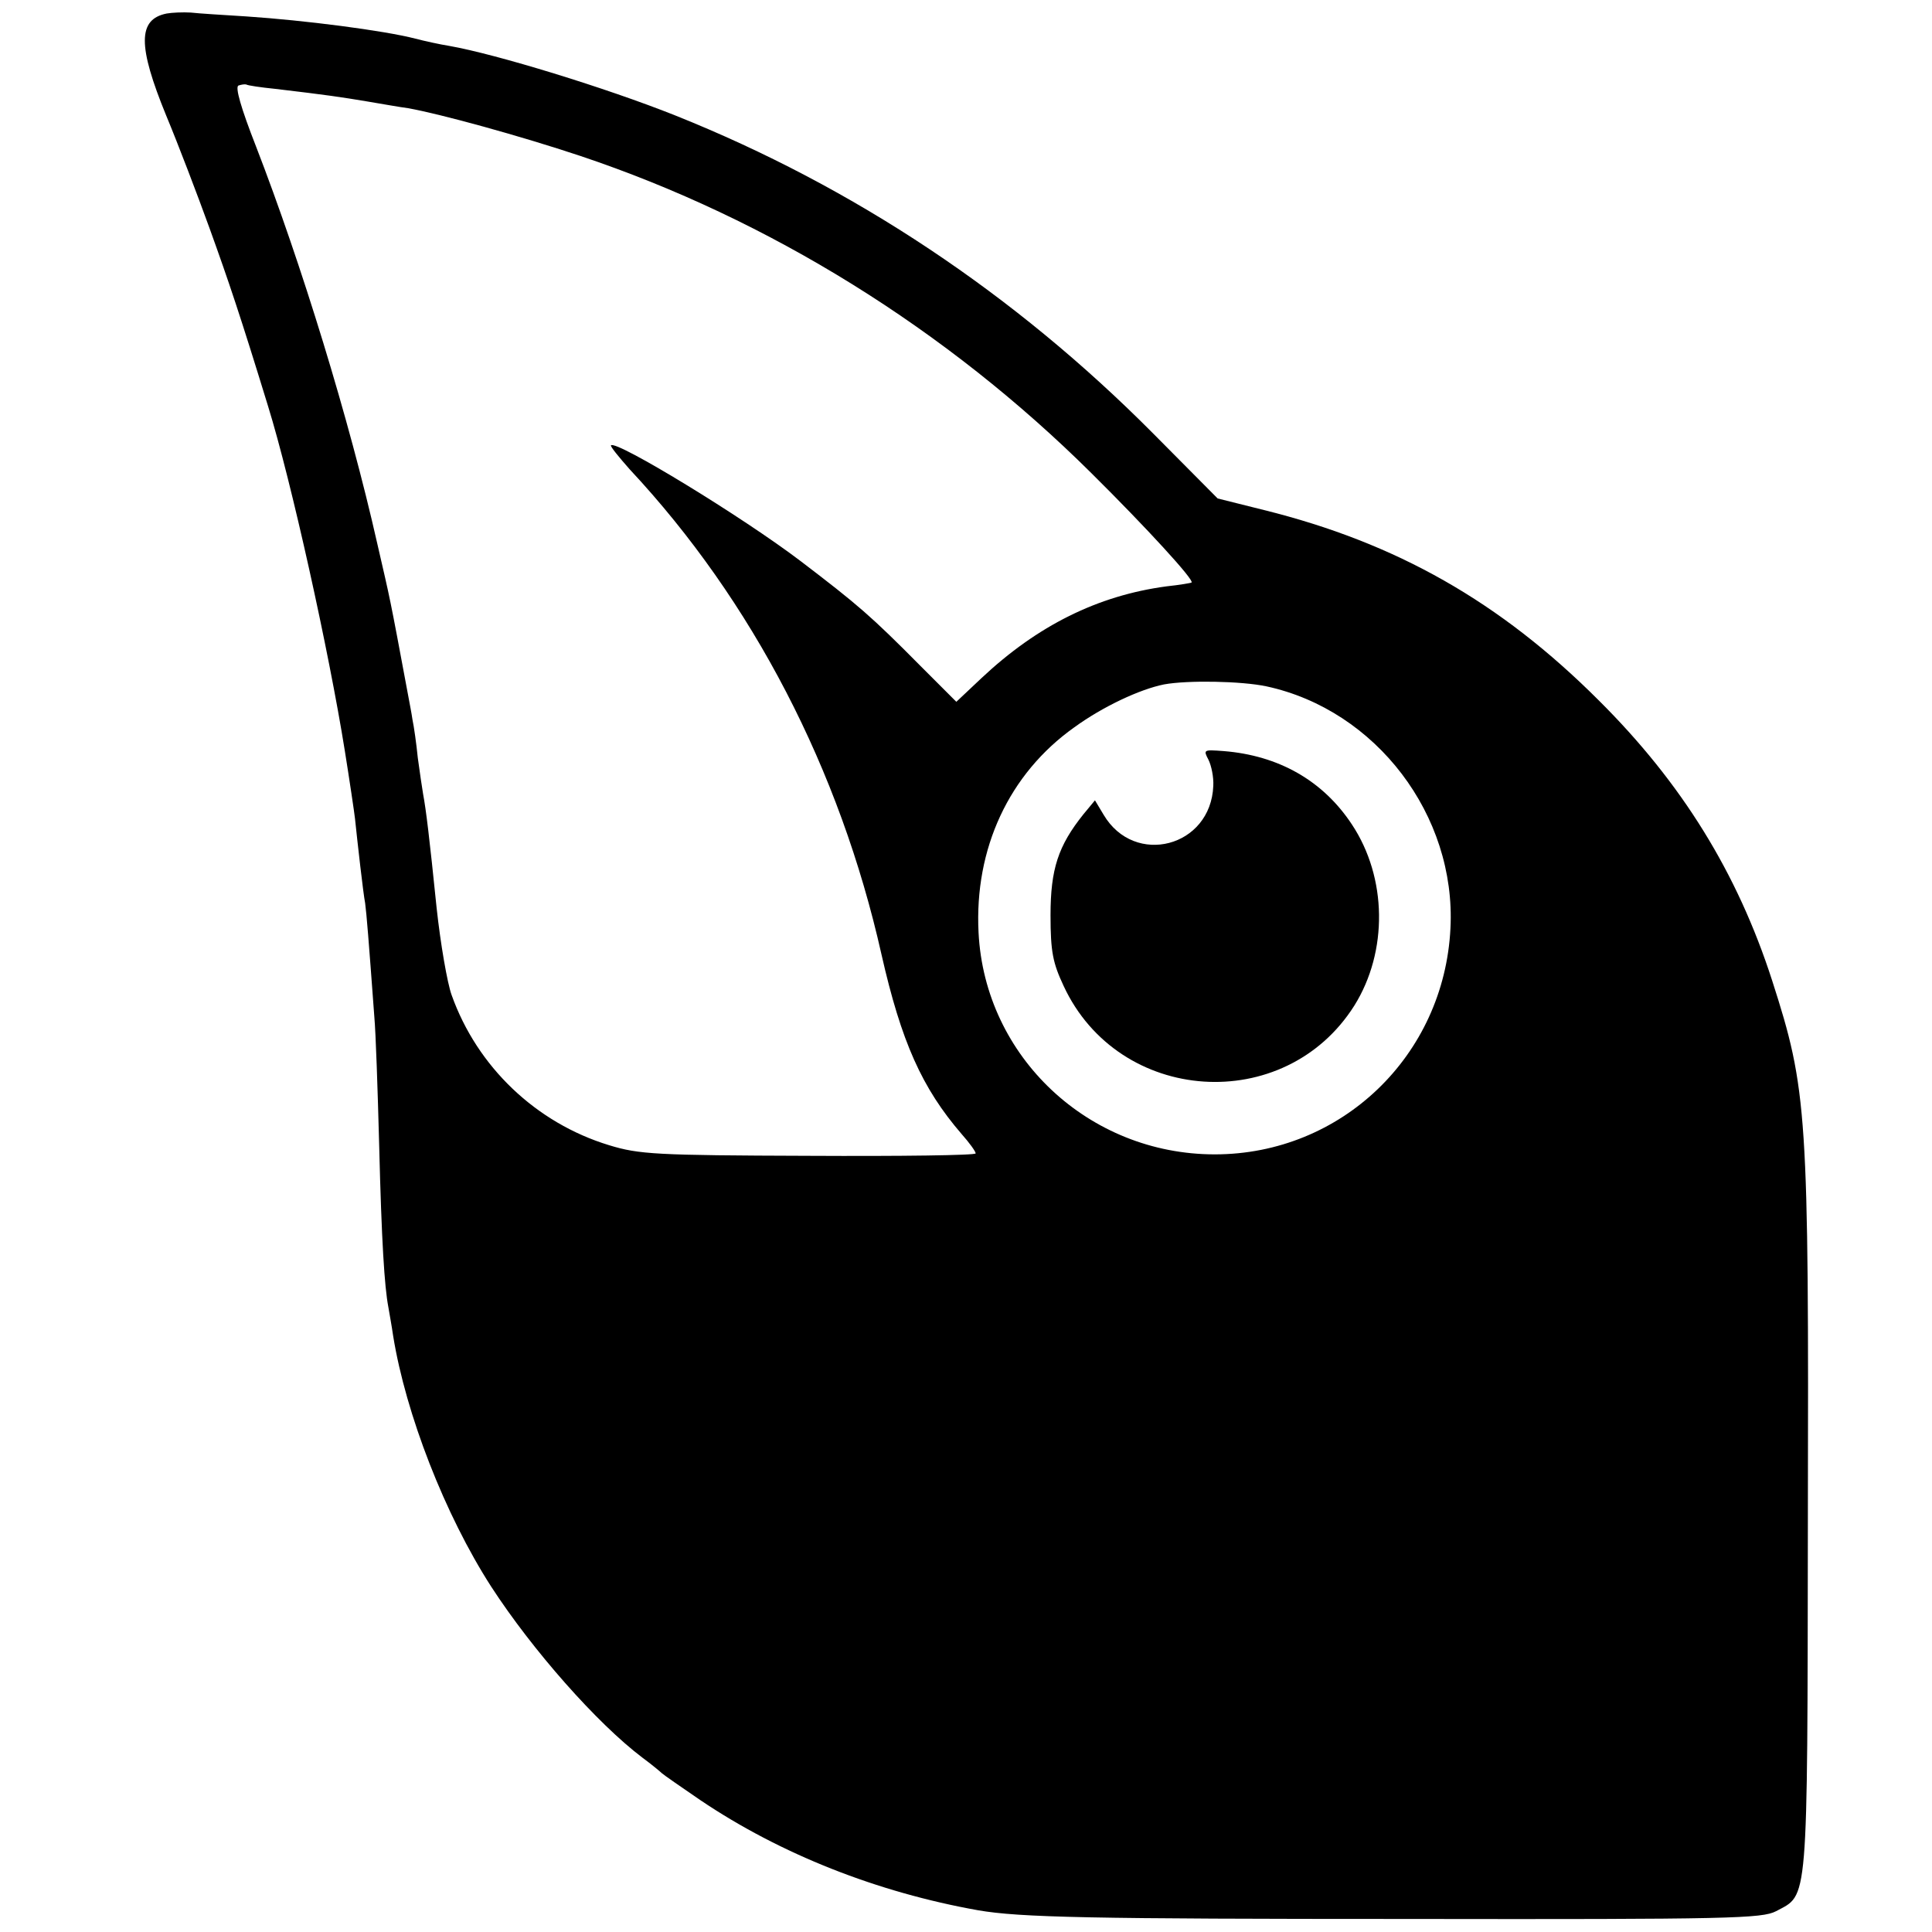
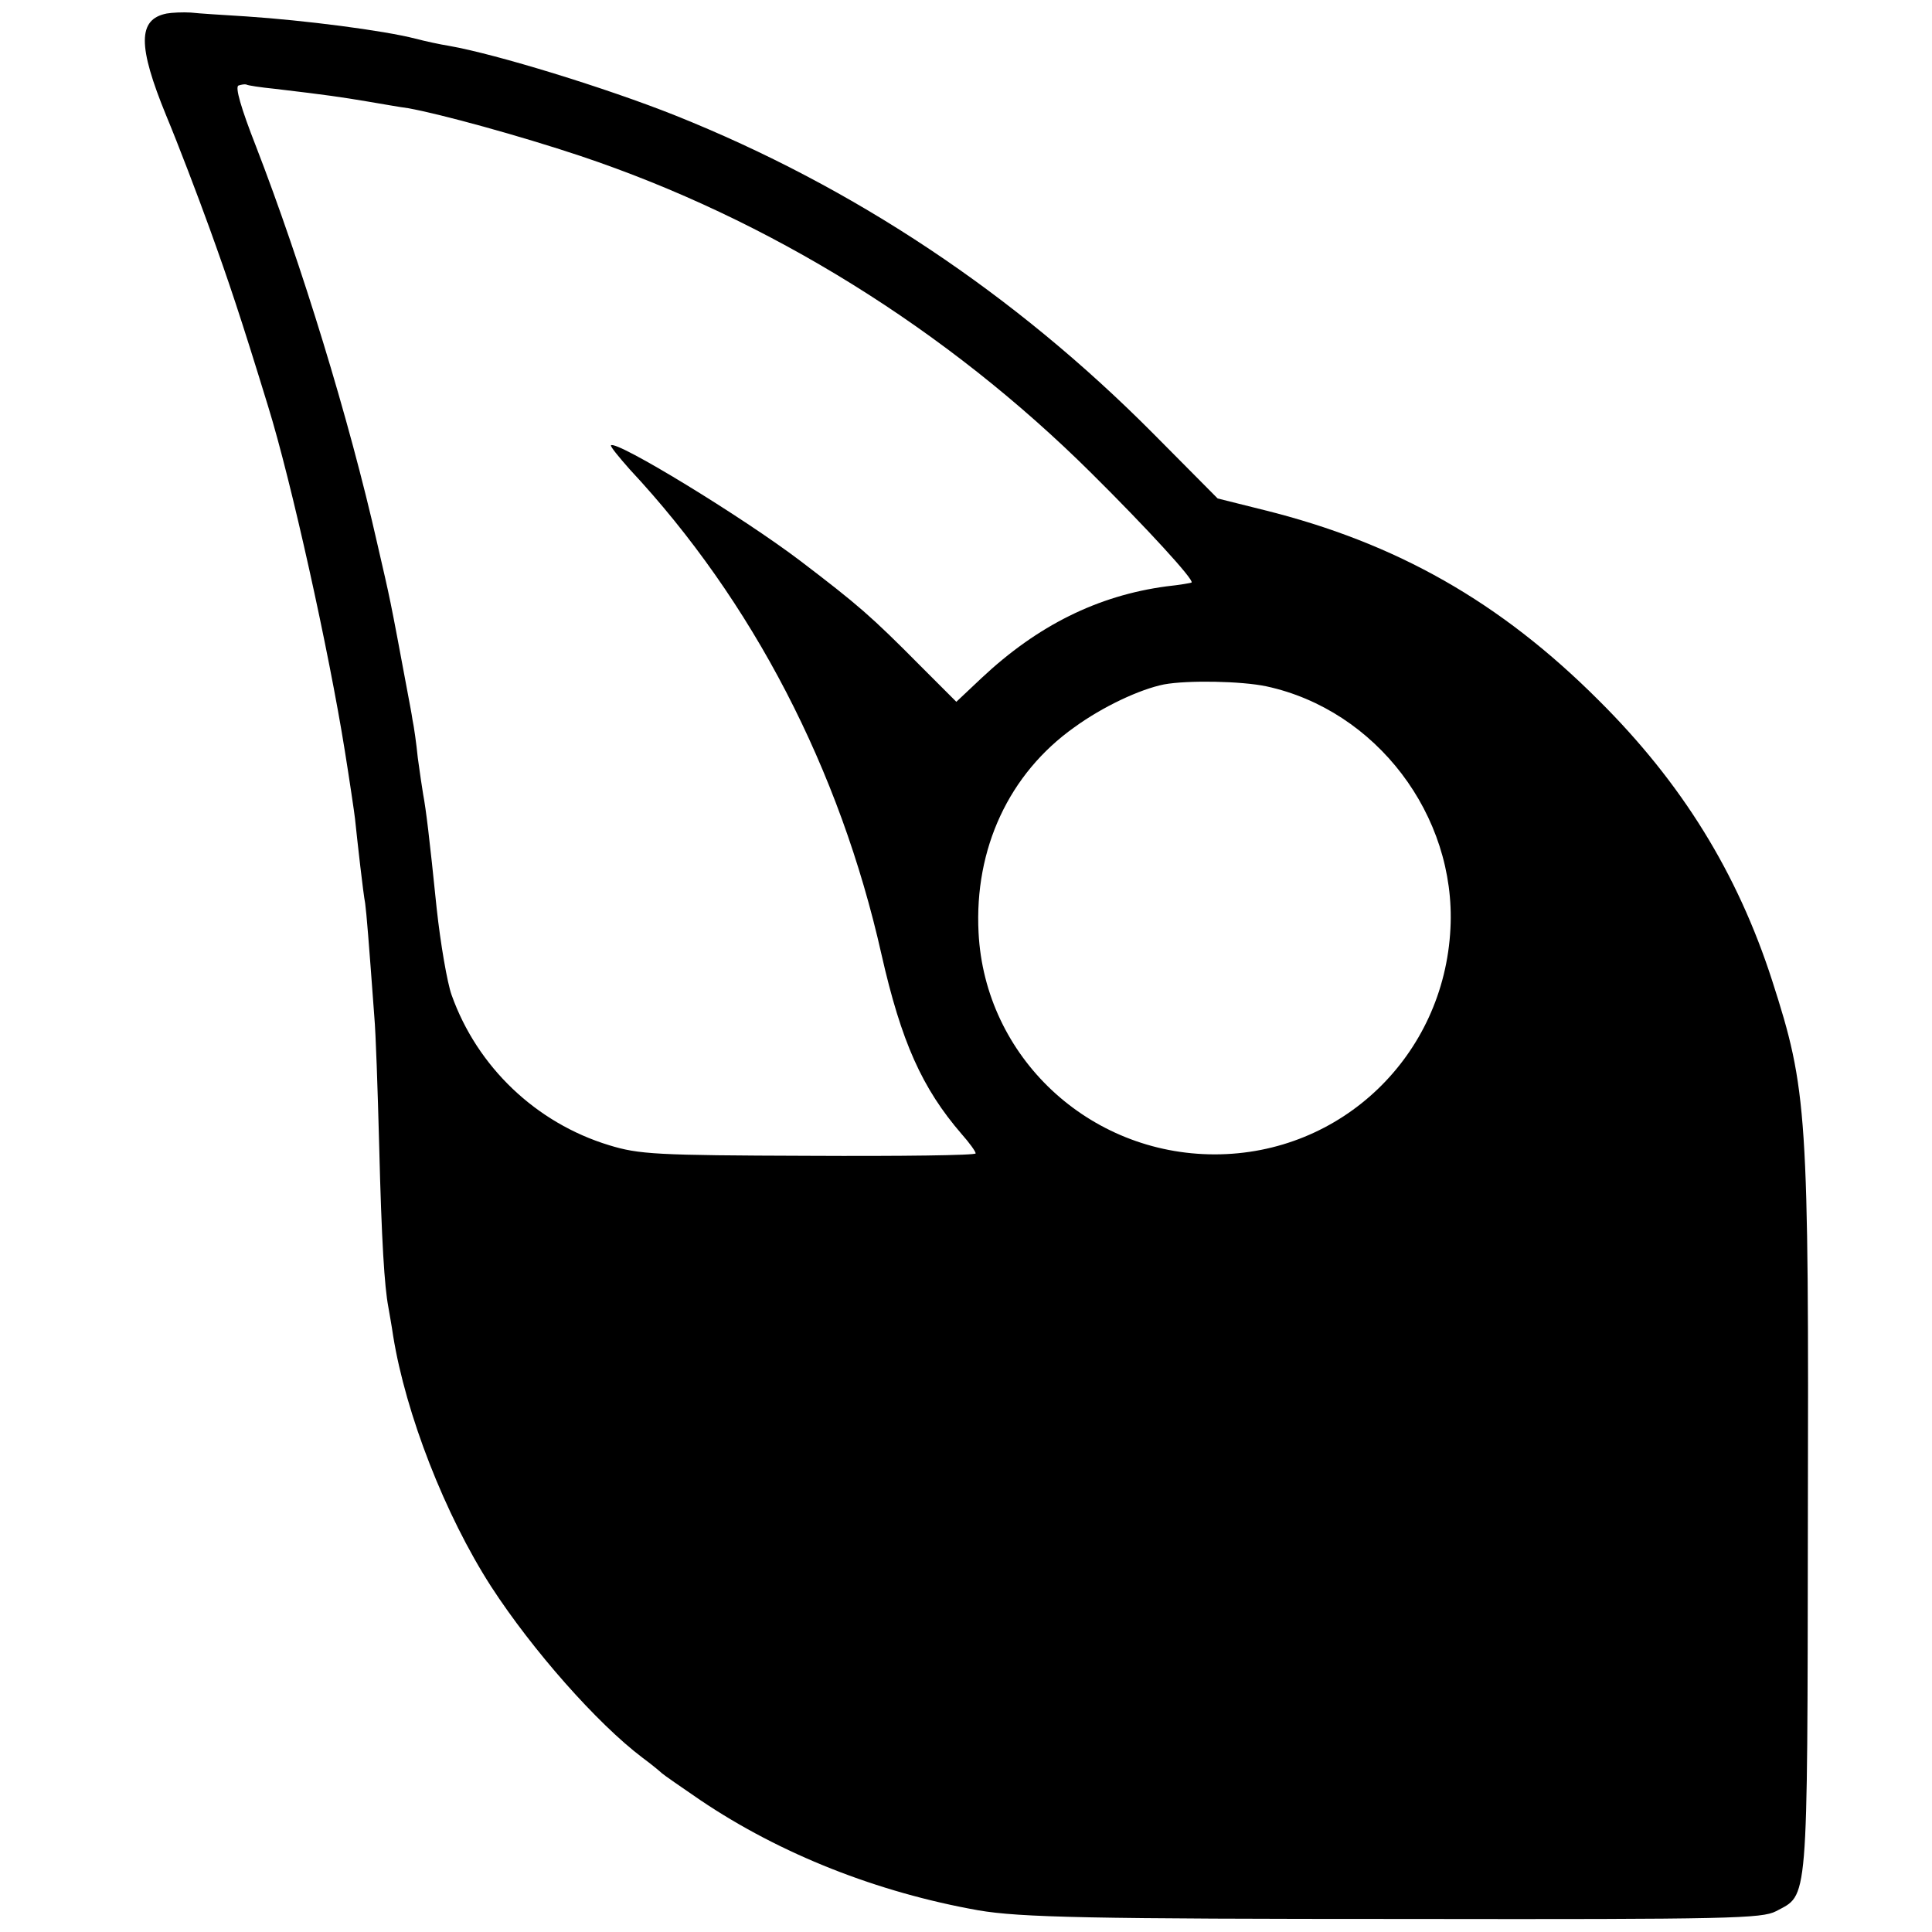
<svg xmlns="http://www.w3.org/2000/svg" height="533.333" viewBox="0 0 400 400" width="533.333">
  <path d="m34.5 2.8c-6 1.2-6 6.7-.1 21.1 2.5 6 6.5 16.5 9 23.4 4 11.1 6.3 17.9 12.1 36.8 4.8 15.5 12.6 50.7 15.9 71.4.9 5.6 2 13 2.1 14 .5 4.8 1.7 15.5 2.1 17.5.3 2.3.7 7.2 1.9 23.5.3 3.3.7 15.2 1 26.5.5 20.1 1.1 29.4 1.9 33.6.2 1.2.7 3.9 1 6 2.6 16.1 10.7 37 20.3 51.9 8.5 13.1 21.9 28.3 31.3 35.4 1.9 1.4 3.7 2.9 4 3.2s3.9 2.8 8 5.6c16.6 11.2 36.7 19.1 57.5 22.8 8.7 1.5 23.2 1.8 89.5 1.8 66.3.1 72.8-.1 75.7-1.6 6.7-3.6 6.5-.2 6.6-80.6.2-85-.1-89.4-7.4-112.1-7.2-22.3-18.7-40.9-35.9-58-20.4-20.4-41.9-32.6-69.3-39.4l-9.6-2.4-13.3-13.4c-28.7-28.9-62-51.1-99-65.9-14.3-5.7-37.1-12.7-46.8-14.4-1.9-.3-5.1-1-7-1.5-6.6-1.7-23-3.8-35-4.6-4.7-.3-9.8-.6-11.5-.8-1.6-.1-3.9 0-5 .2zm22.5 15.6c11 1.3 13.6 1.7 19 2.6 3 .5 6.9 1.2 8.5 1.4 6.7 1.2 23.1 5.7 35.7 9.9 39.1 13.1 75.8 35.9 105.8 65.7 11.4 11.3 21.3 22.1 20.7 22.6-.1.1-2.4.5-5.2.8-14.2 1.9-26.7 8.1-38.3 19l-5.2 4.9-7.4-7.4c-10.3-10.4-13-12.7-24.8-21.7-12.1-9.2-38.2-25.1-39.3-24-.2.2 1.6 2.4 3.9 5 25.4 27.2 43.5 62.1 52.1 100.4 4.1 18.1 8.4 27.7 16.6 37.2 1.6 1.8 2.9 3.6 2.9 4s-15.6.6-34.6.5c-31.6-.1-35.1-.3-41.3-2.2-15.1-4.6-27.3-16.2-32.6-31.1-.9-2.5-2.3-10.6-3.1-18-1.5-14.7-2.2-20.4-2.8-23.6-.2-1.2-.7-4.5-1.1-7.5-.3-3-.8-6.5-1.1-7.9-.2-1.4-.6-3.4-.8-4.5-4.1-22-3.7-19.8-6.5-32-5.8-25.7-15.7-57.9-25.1-82.2-3.1-7.9-4.4-12.4-3.6-12.6.6-.2 1.3-.3 1.6-.2.3.2 3 .6 6 .9zm205.2 123.7c22.7 4.9 39.3 26.7 38.1 50.1-1.3 26.4-22.6 46.8-48.8 46.8-26.1 0-47.6-20.2-48.9-45.9-.9-17.4 6.3-32.9 19.8-42.5 5.9-4.3 13.6-7.9 18.6-8.9 4.9-.9 16-.7 21.2.4z" />
-   <path d="m250.2 157.3c.6 1.2 1.1 3.6 1 5.4-.5 12.7-16.3 16.8-22.7 6l-1.8-3-2.4 2.9c-5.2 6.5-6.8 11.3-6.8 20.9 0 7.6.5 9.9 2.7 14.6 11.4 24.6 45.8 26.9 60.2 4.1 7-11.2 6.8-26.5-.5-37.5-6-9.1-15.2-14.3-26.6-15.2-4.1-.3-4.2-.3-3.1 1.8z" />
</svg>